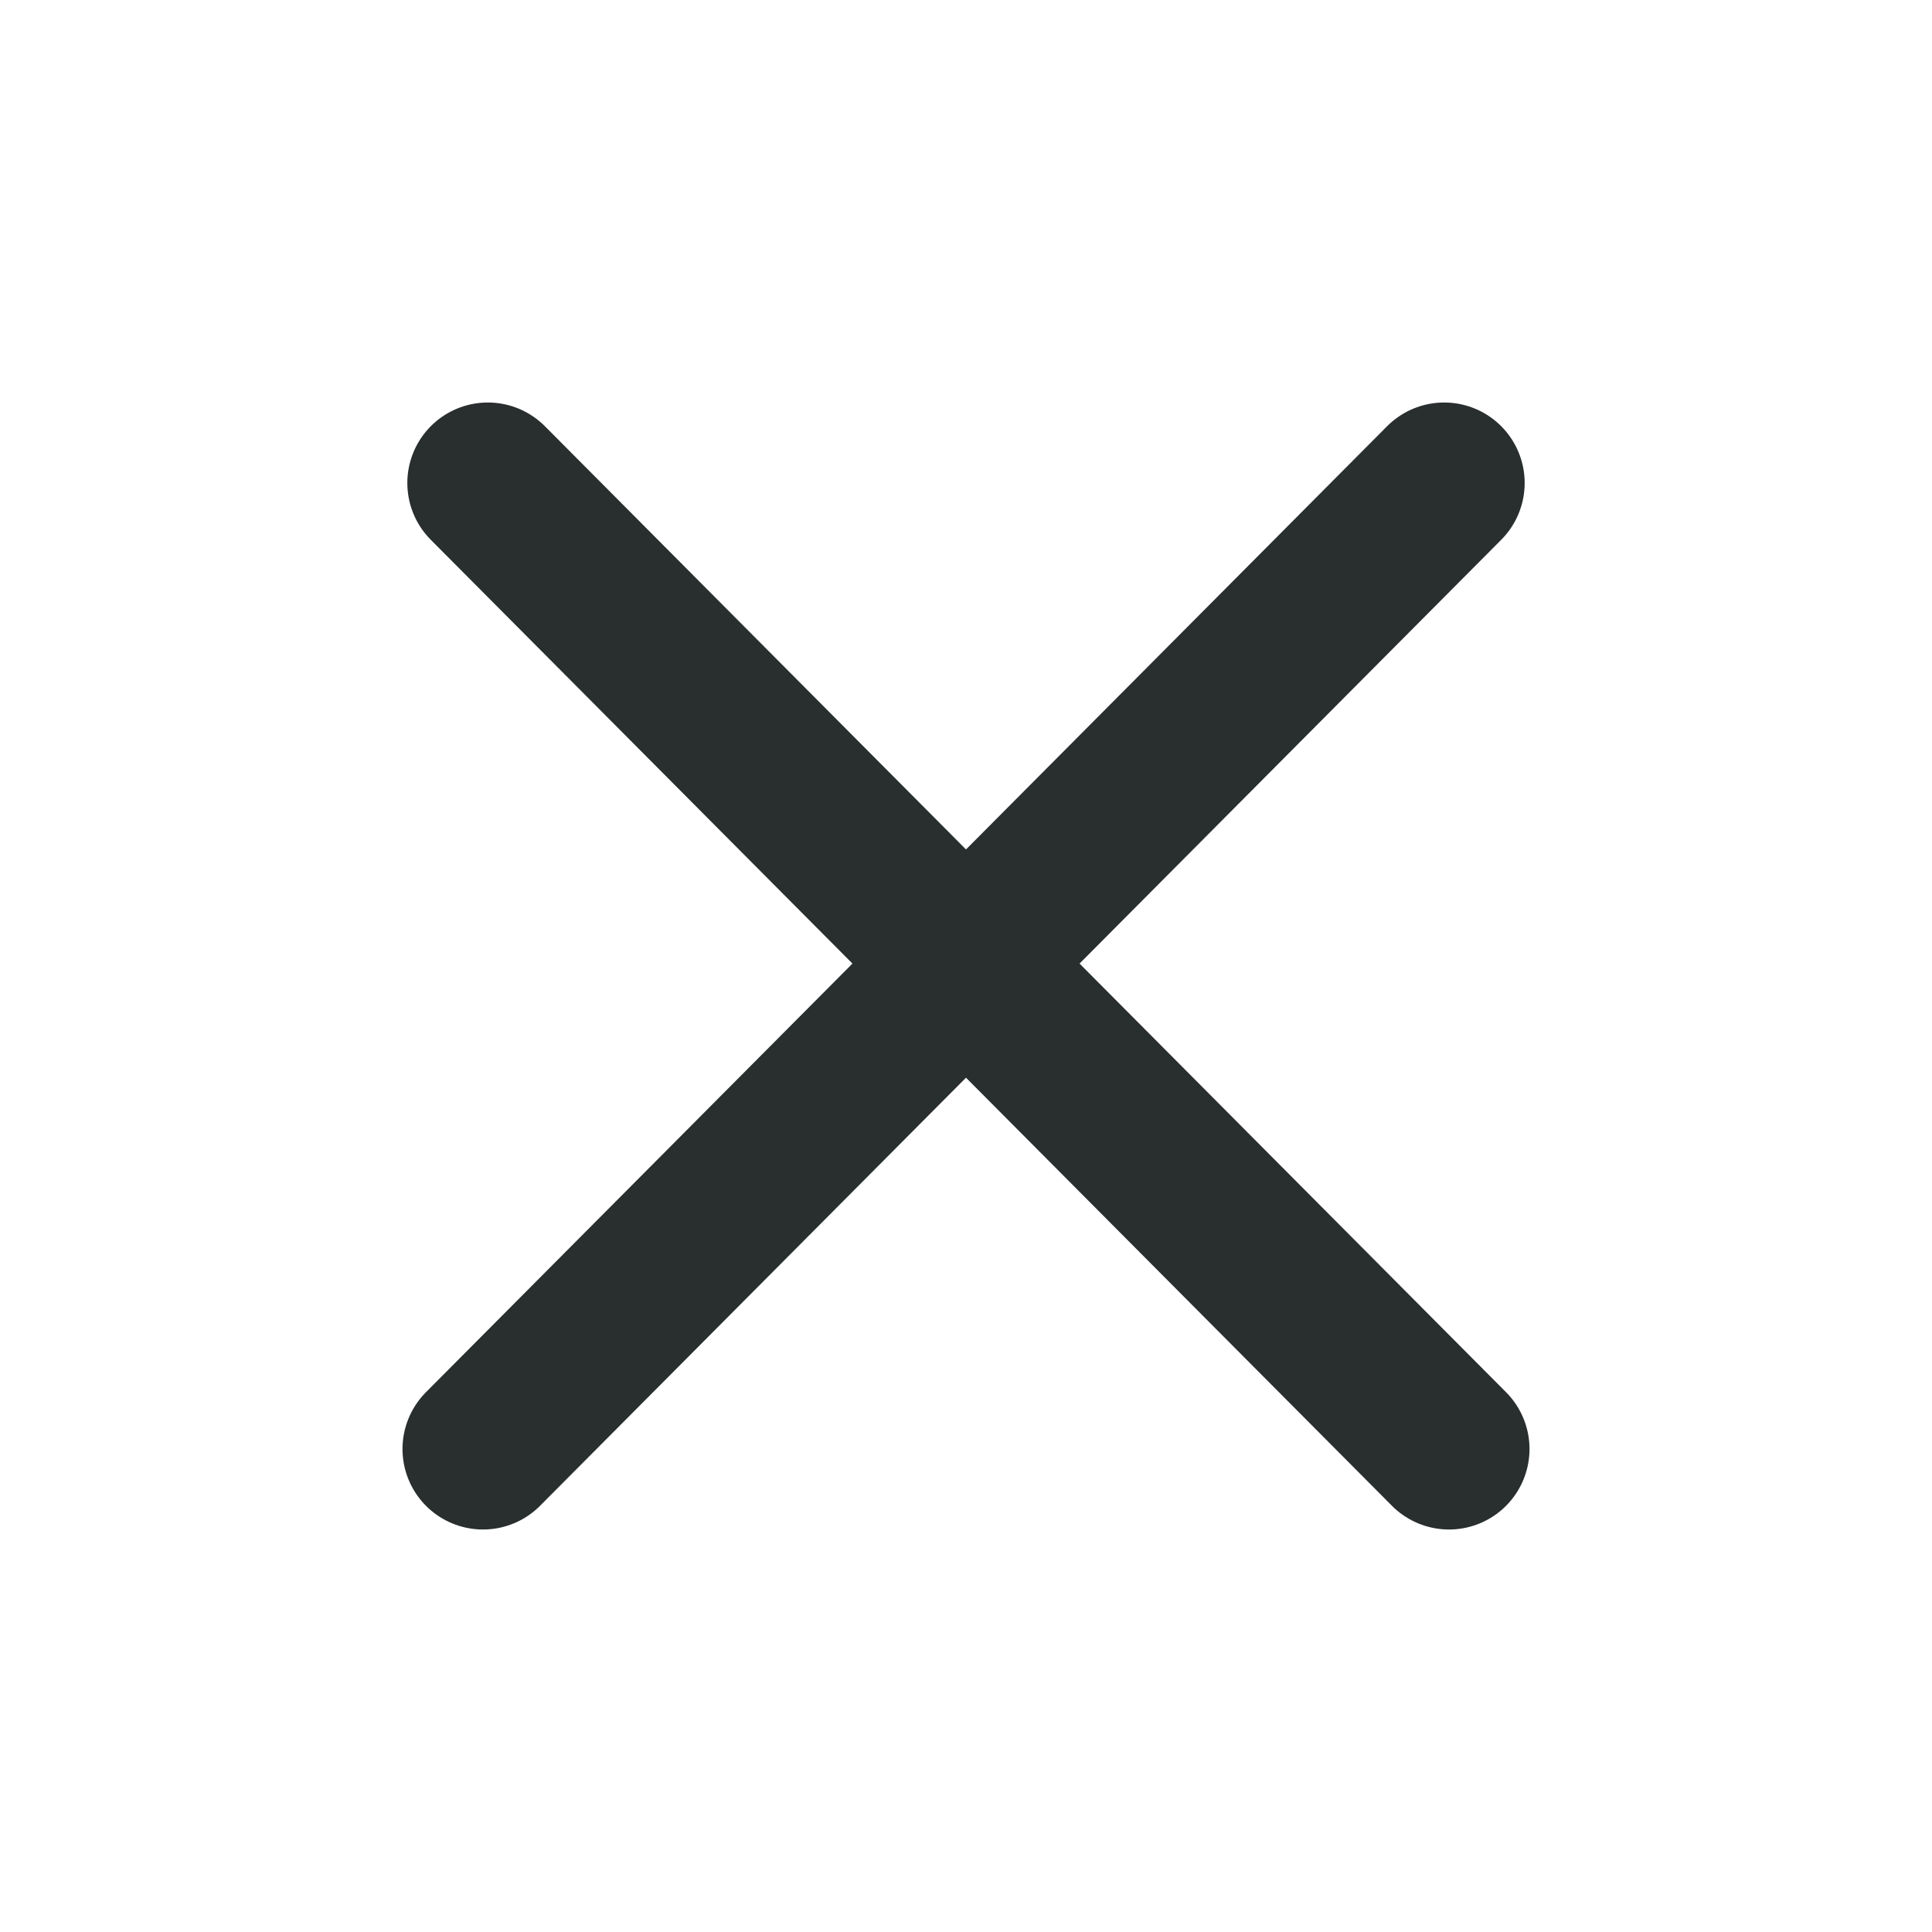
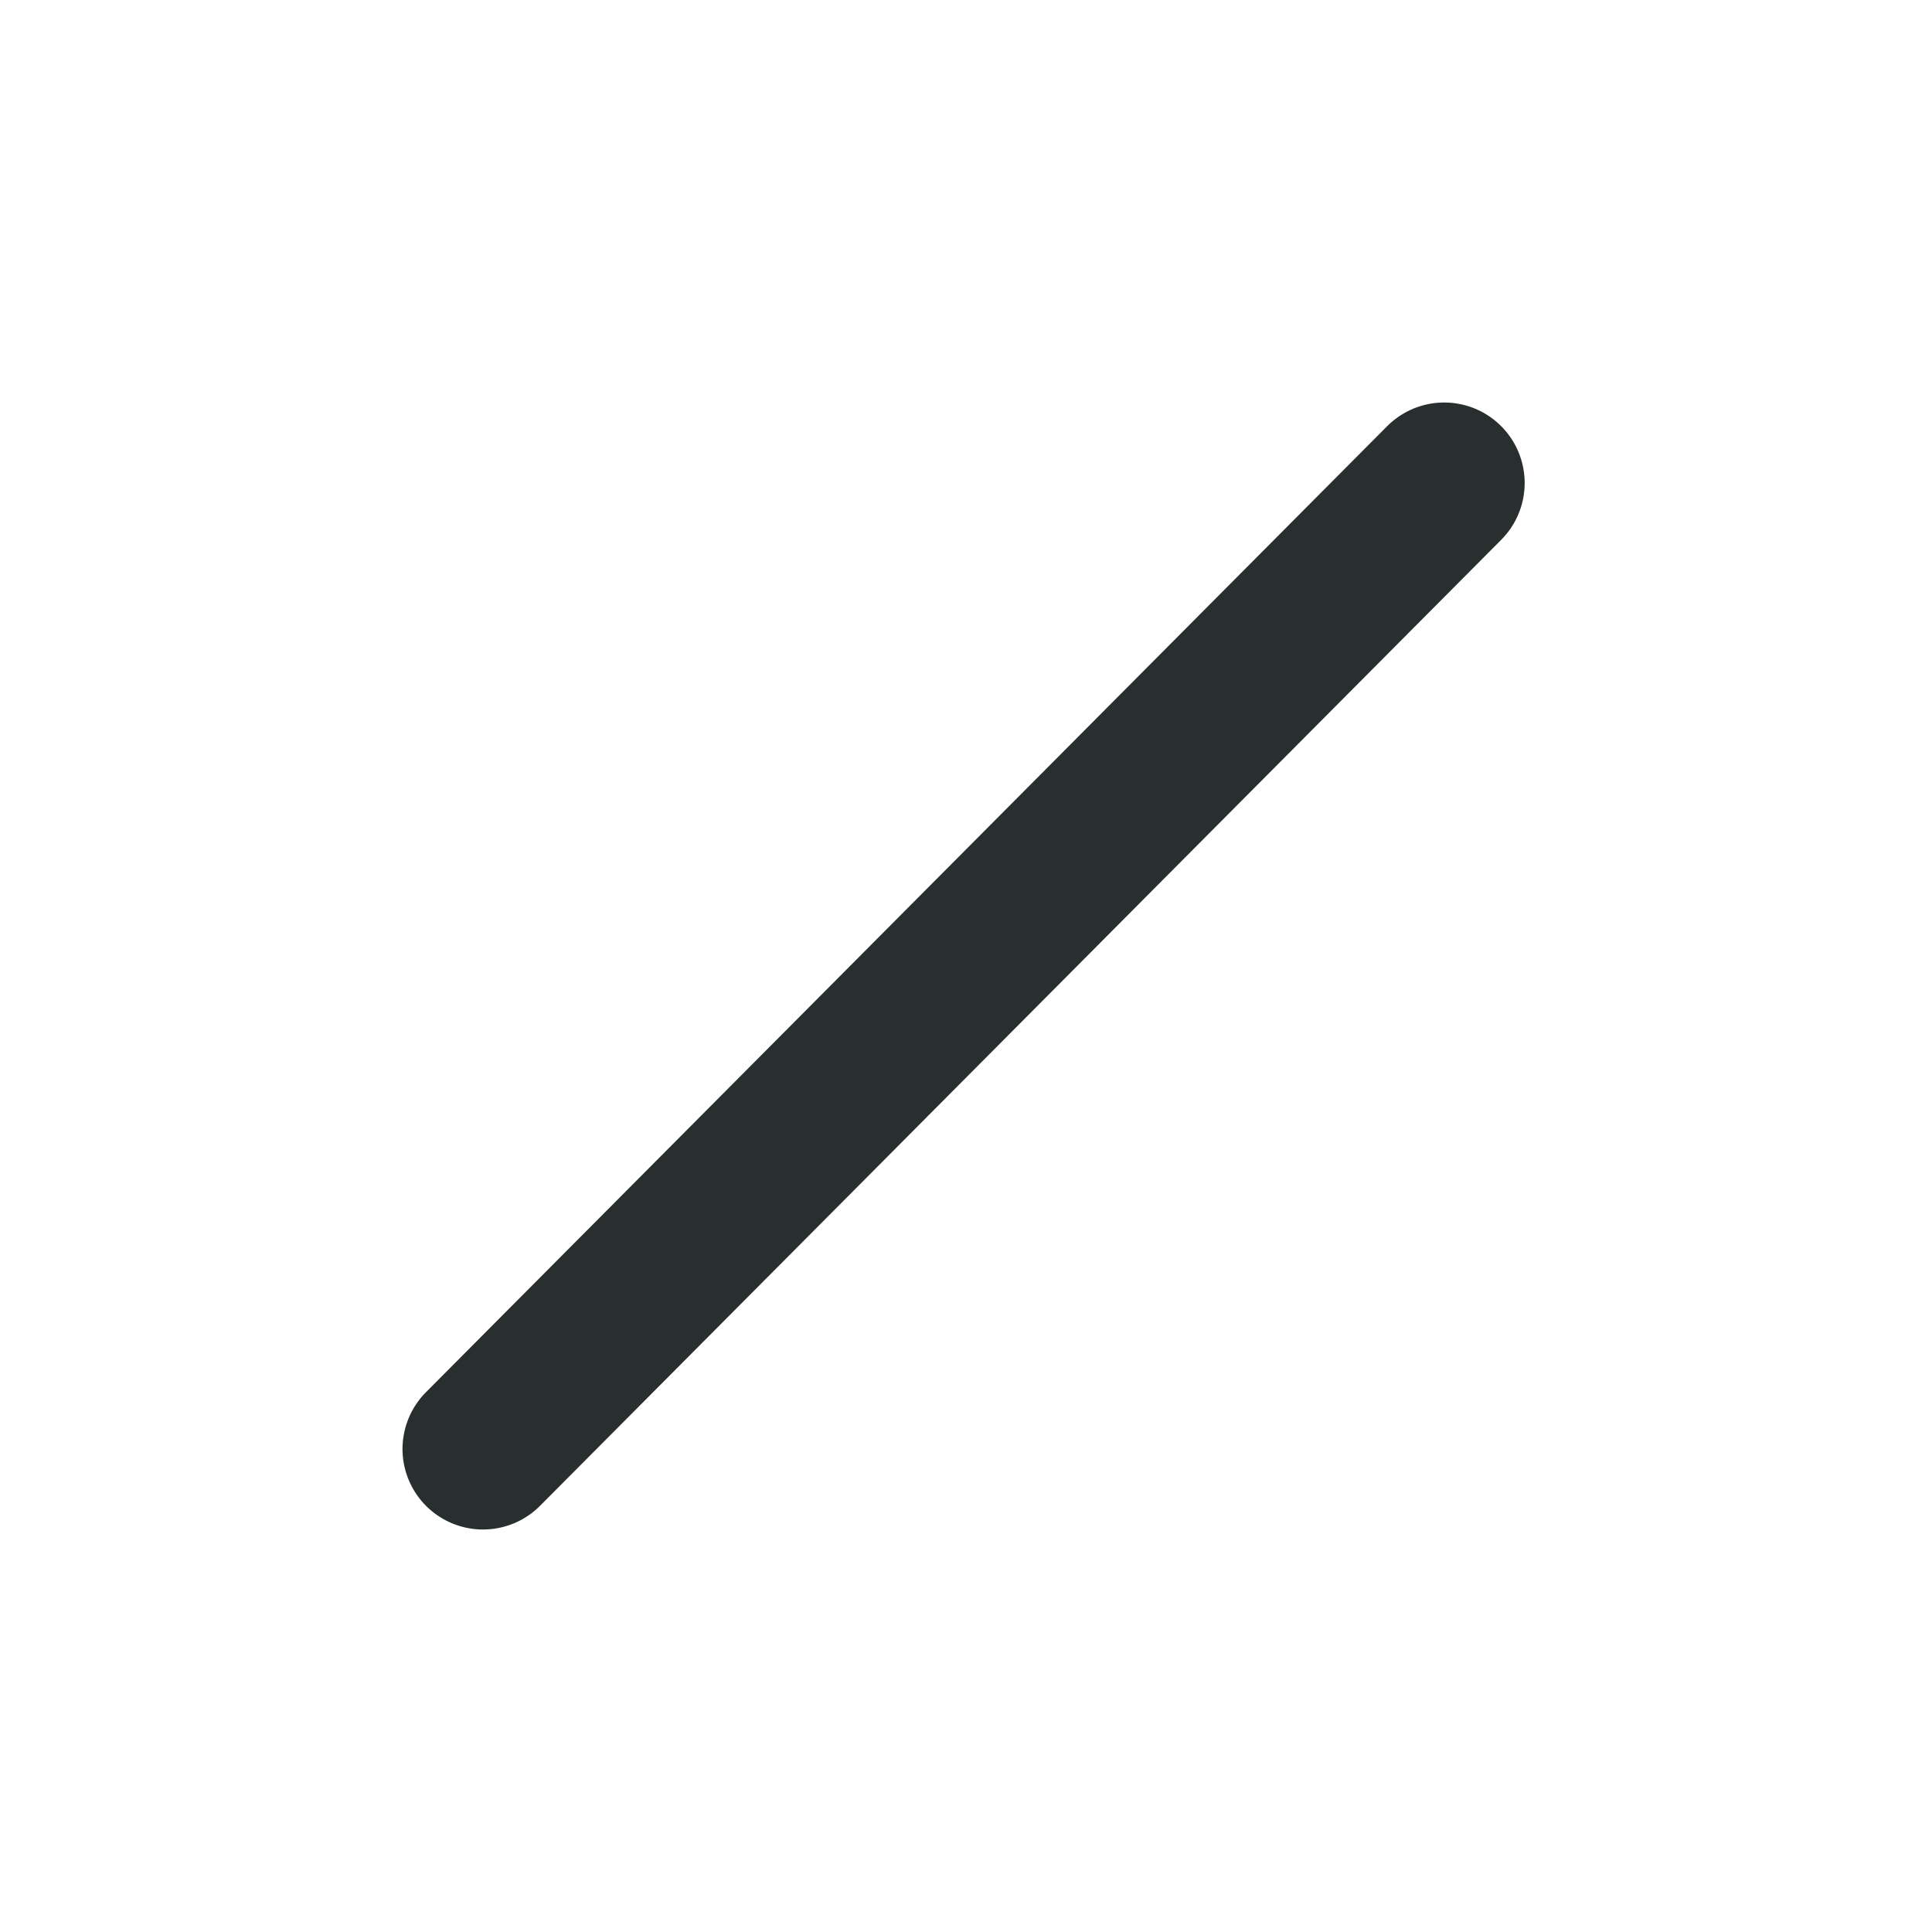
<svg xmlns="http://www.w3.org/2000/svg" width="24" height="24" viewBox="0 0 24 24" fill="none">
-   <path d="M6 18L17.94 6M18 18L6.06 6" stroke="#282F2E" stroke-width="2" stroke-linecap="round" stroke-linejoin="round" />
+   <path d="M6 18L17.94 6M18 18" stroke="#282F2E" stroke-width="2" stroke-linecap="round" stroke-linejoin="round" />
</svg>